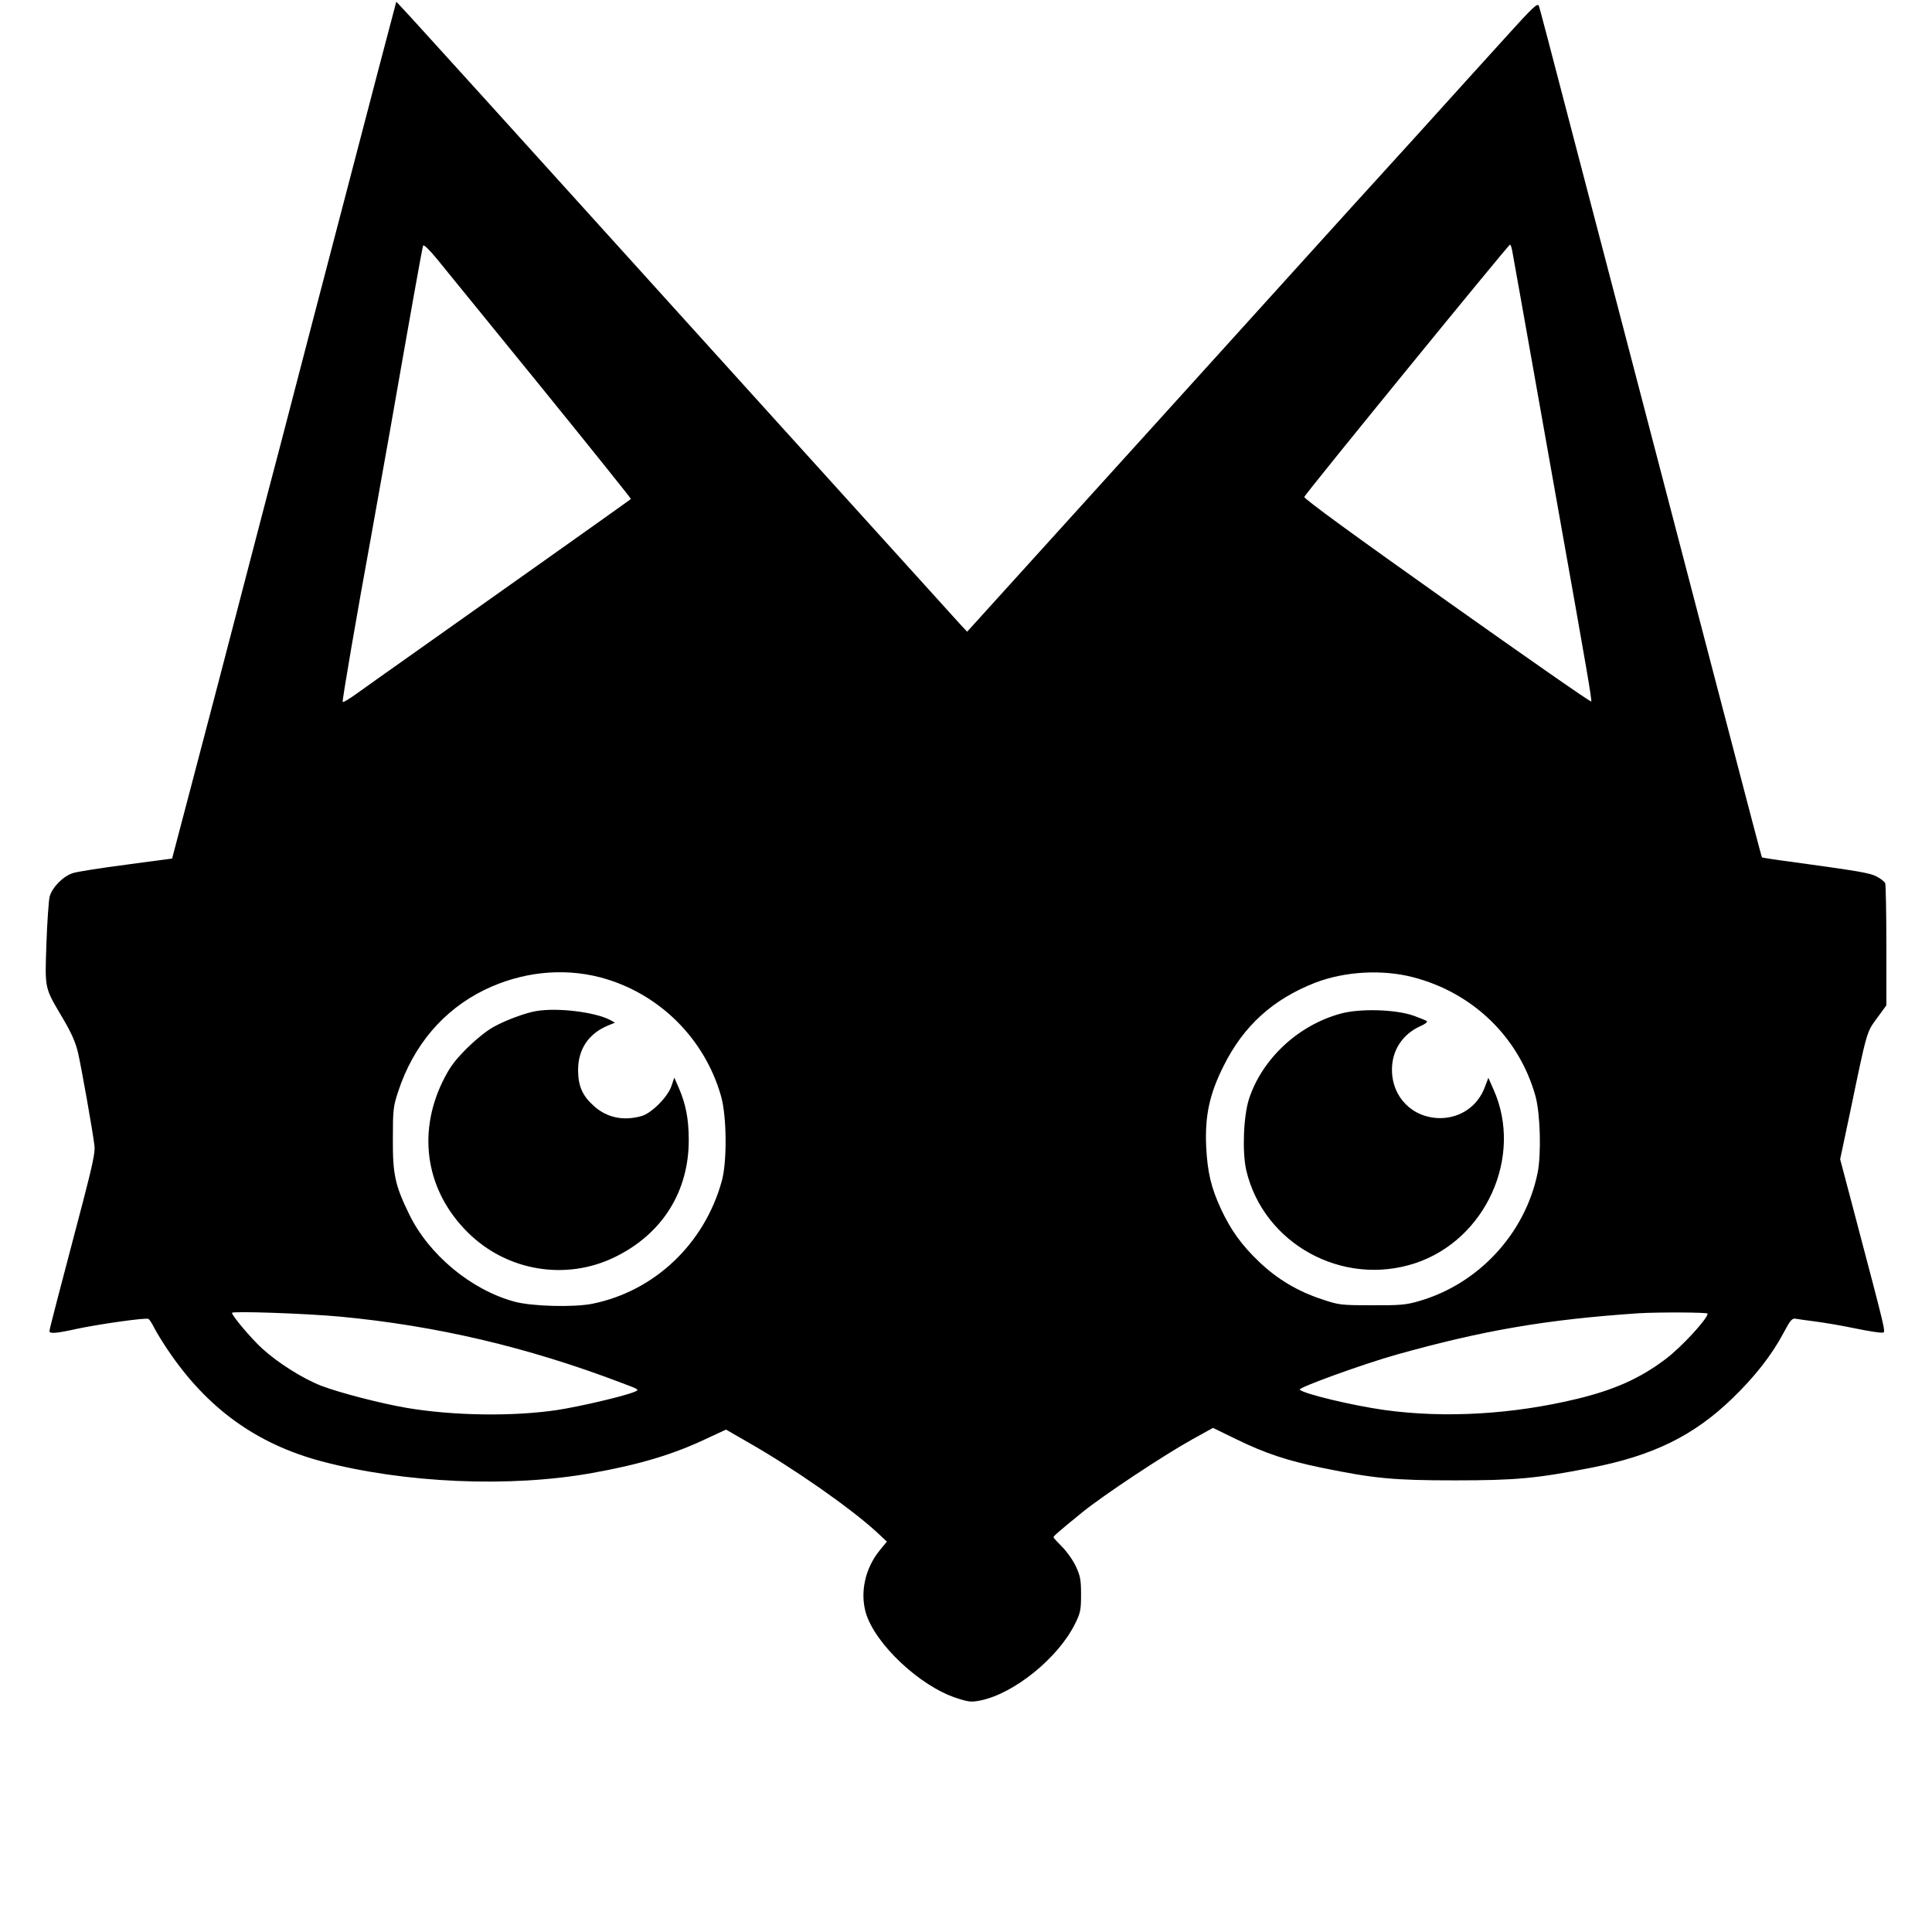
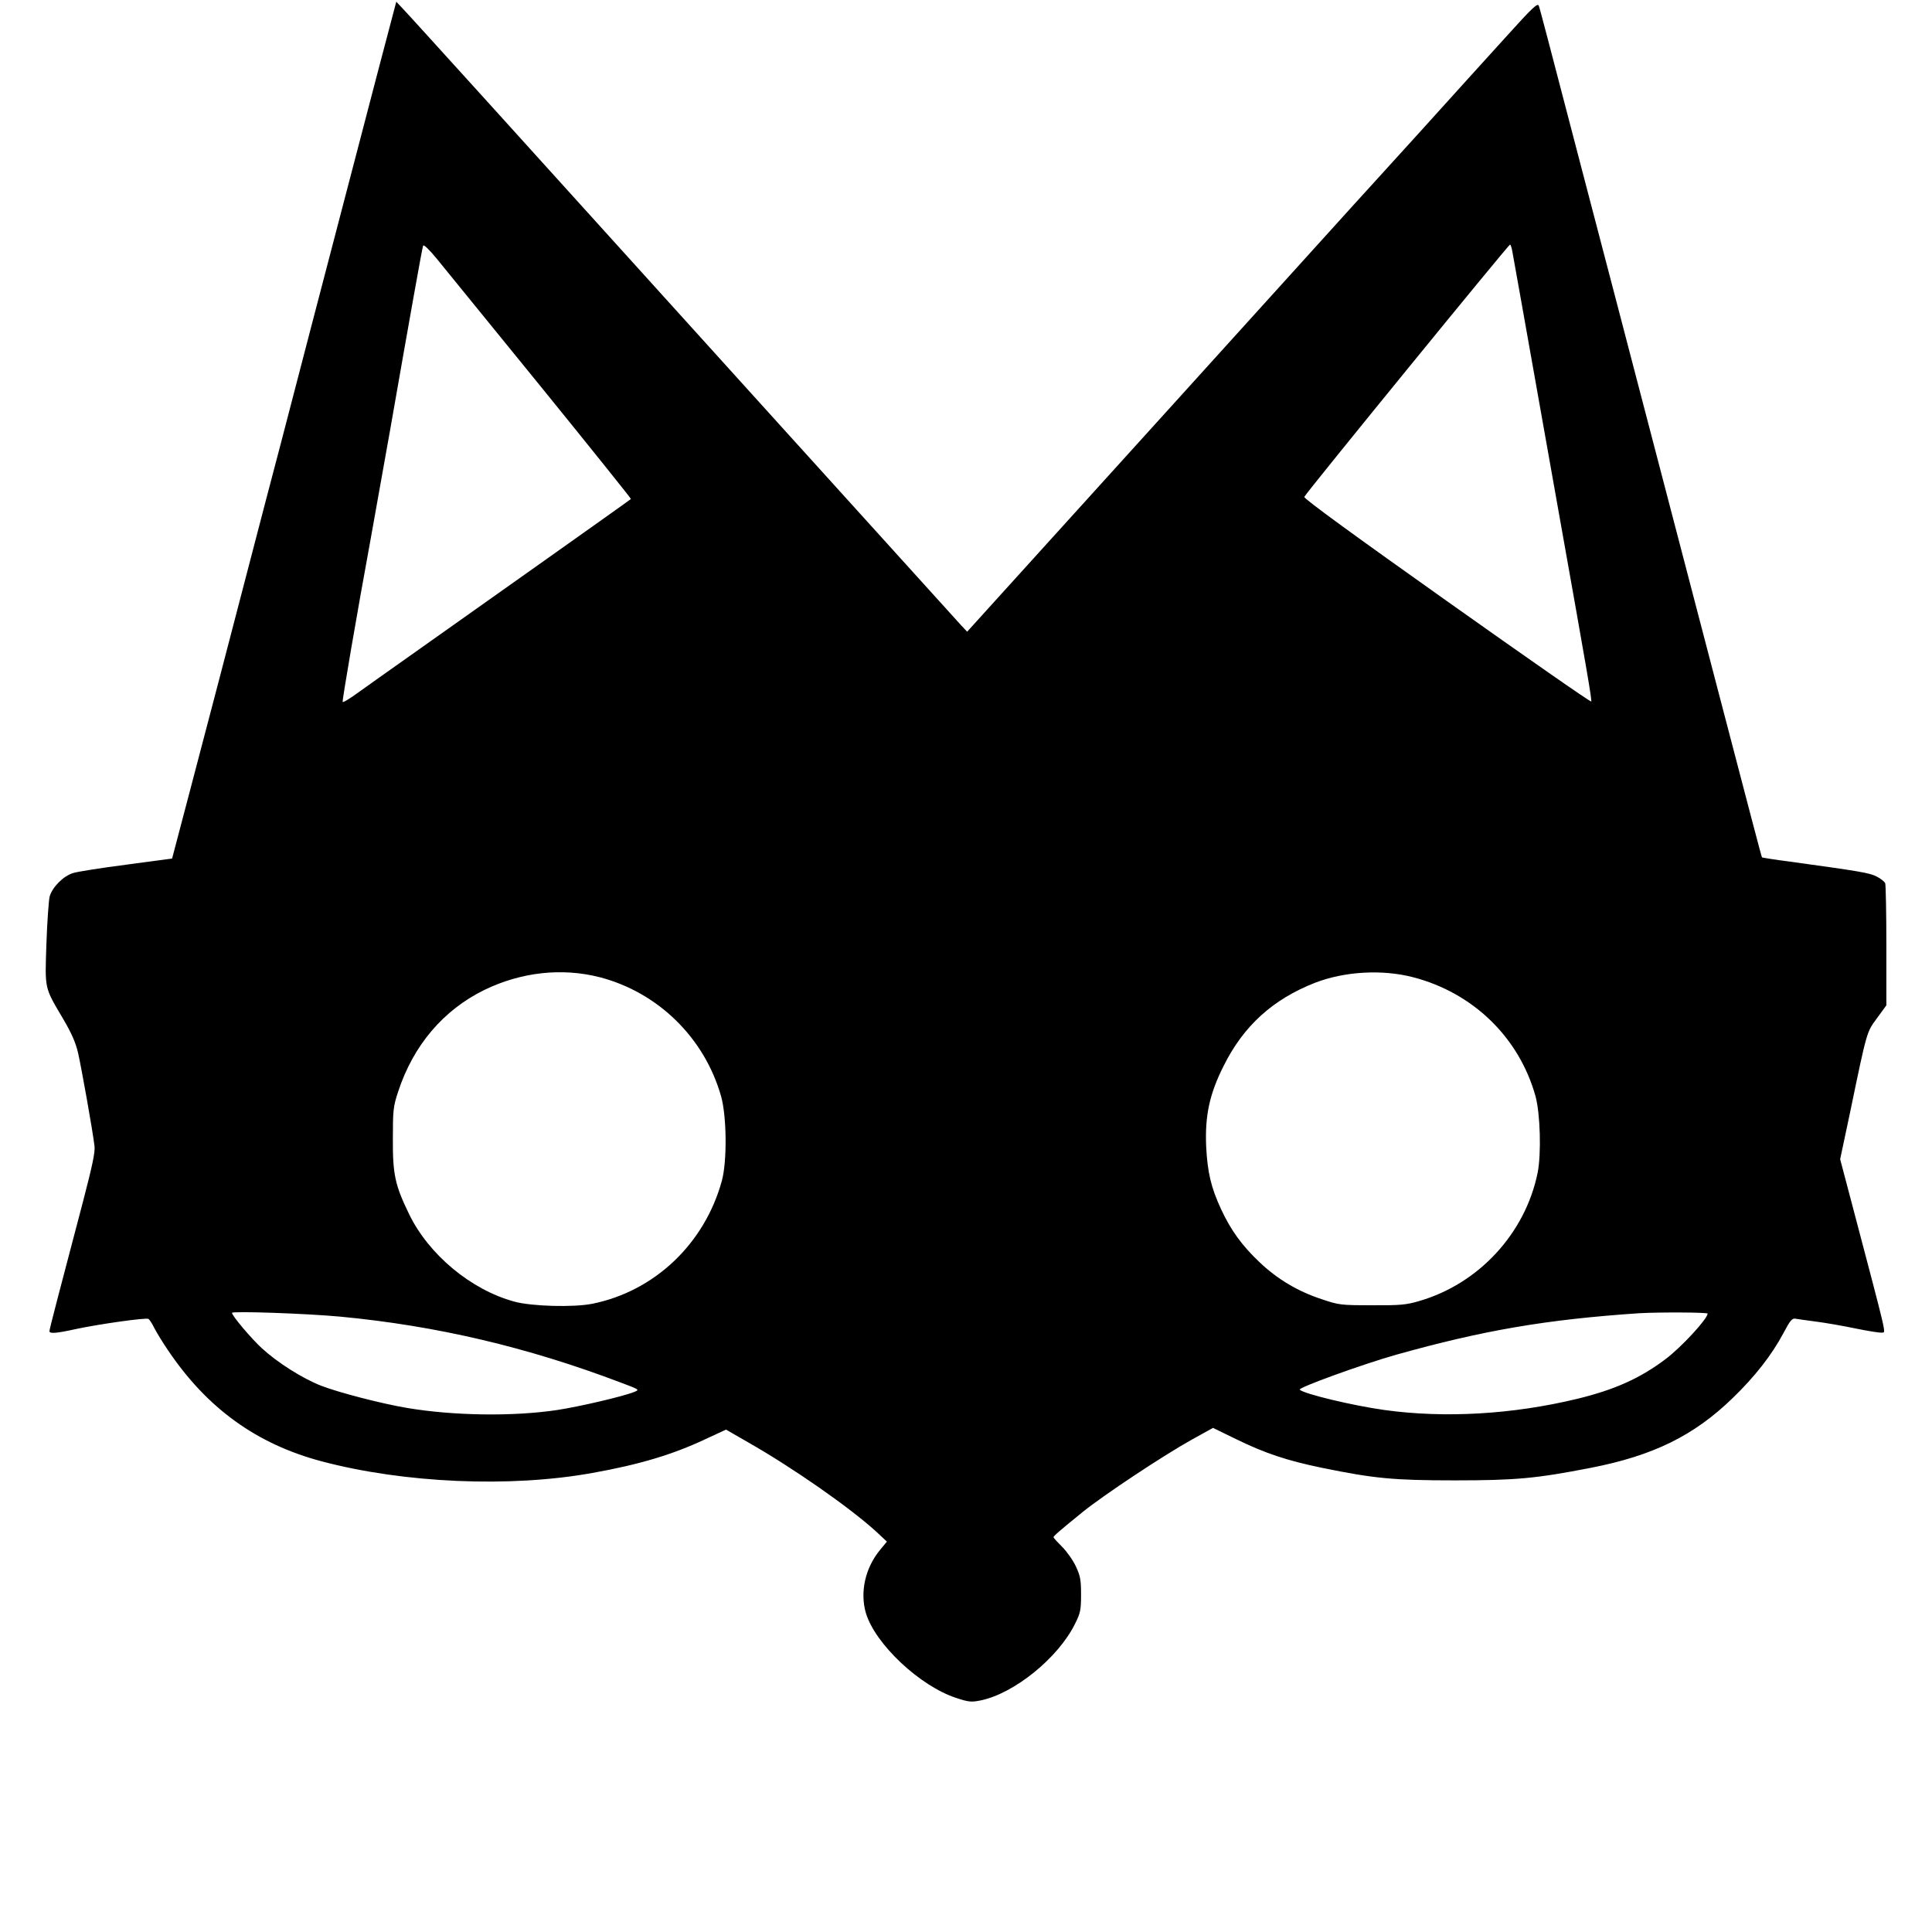
<svg xmlns="http://www.w3.org/2000/svg" version="1" width="1354.667" height="1354.667" viewBox="0 0 1016 1016">
  <path d="M199.1 36.2c-9.9 37.9-20.5 78.4-35.1 134.3-5 19.2-12.4 47.6-16.4 63-4.1 15.4-11.3 43.1-16.1 61.5-11.3 43.6-22.4 85.8-32.7 125l-8.3 31.5-24 3.2c-13.2 1.7-25.8 3.7-28 4.4-5.1 1.5-11 7.4-12.4 12.4-.5 2.2-1.3 13.4-1.7 25-.8 24.1-1.1 22.5 8.8 39.3 4.4 7.5 6.6 12.4 7.9 18.1 1.7 7.5 7.6 40.4 8.6 48.8.4 3.1-1.1 10.2-6 29C31.1 679.5 26 699 26 700c0 1.5 3.6 1.2 14-1.1 12.2-2.6 36.9-6.1 38.1-5.3.5.3 1.9 2.4 3 4.7 1.2 2.3 4.4 7.6 7.2 11.7 20.6 30.6 46.6 49.4 80.9 58.5 43.5 11.5 99.1 13.9 142.3 6.1 24.7-4.4 42.3-9.7 59.3-17.7l11-5.1 11.8 6.8c23.5 13.4 53 34 66.9 46.6l5.9 5.5-3.7 4.5c-7.7 9.4-10.5 22-7.4 32.9 4.8 16.4 28.5 38.7 47.8 44.9 6.4 2.1 7.8 2.2 12.7 1.2 17.7-3.7 40.7-22.4 49.5-40.2 2.9-5.8 3.2-7.3 3.2-15.5 0-7.7-.4-9.8-2.7-14.7-1.4-3.1-4.7-7.8-7.2-10.3-2.5-2.5-4.6-4.8-4.6-5.1 0-.6 3.2-3.4 15.4-13.3 11.3-9.1 42.4-29.7 57.3-38l11.2-6.2 12.3 6c15.2 7.4 26.6 11.2 45 15 27.3 5.6 37.6 6.6 69.8 6.6 32.2 0 42.9-1 71.6-6.6 32.8-6.4 54.2-16.9 74.6-36.7 11.6-11.2 20.6-22.7 26.7-34.2 3.6-6.8 4.6-7.9 6.4-7.5 1.2.2 6 .9 10.7 1.5 4.7.6 14 2.2 20.7 3.6 6.8 1.4 13.1 2.4 14.1 2.2 2-.3 2.9 3.6-15.5-66.2l-6.6-25 5.3-25c8.9-42.9 8.6-41.7 14.1-49.2l4.9-6.7v-31.3c0-17.2-.3-32-.6-32.9-.4-.9-2.4-2.5-4.6-3.6-3.8-1.9-8.6-2.7-45.6-7.8-7.9-1-14.5-2.1-14.6-2.2-.3-.4-6-22.3-24.6-93.4-5-19.3-12.9-49.4-17.5-67s-12.5-47.8-17.5-67c-5-19.3-12.9-49.4-17.5-67S837.1 109 832.1 90c-18.8-72-22.2-85.2-22.9-87-.6-1.6-3.6 1.3-16.7 15.8-8.8 9.7-29.5 32.5-45.9 50.7-16.5 18.1-32.2 35.5-35 38.5-2.7 3-49.5 54.7-104 114.9l-99 109.3-3.1-3.3c-16.3-18-183.3-202.5-247.9-274C234 28.9 213.3 6 211.5 4.2L208.4.9l-9.3 35.3zm85.3 167.1c26.3 32.4 47.6 59 47.4 59.1-.4.4-24.5 17.5-45.8 32.6-9.6 6.8-25.8 18.3-36 25.5-10.2 7.2-26.4 18.7-36 25.5-9.6 6.8-21.1 14.9-25.5 18.1-4.4 3.2-8.1 5.5-8.3 5-.3-.8 7.5-46.3 14.8-86.1 2.1-11.8 6.6-37 10-56 10.6-60.6 17-96.5 17.5-97.8.3-.8 3.2 2 7.3 7 3.7 4.6 28.3 34.8 54.6 67.1zm510.9-71.1c.6 3.1 3.8 21.2 24.6 138.3 14.6 81.9 17.3 97.5 16.9 98.4-.2.5-34.3-23.3-75.9-52.8-47.4-33.6-75.5-54-75-54.8 1.7-3.1 107.7-133 108.2-132.7.4.2.9 1.8 1.2 3.6zM315.4 513.9c30.7 8 55.1 31.9 63.8 62.6 3 10.6 3.2 34.3.4 44.5-9.1 33.1-35.4 58-68 64.6-9.8 2-32 1.4-41.1-1.1-22.8-6.2-45-24.7-55.3-45.9-7.4-15.2-8.7-20.9-8.6-39.6 0-15.3.2-17.1 2.8-25 8-24.3 23.7-42.8 45.3-53.4 19.3-9.4 40.8-11.8 60.7-6.7zm427.7 0c31.6 8.2 55.8 31.7 64.4 62.6 2.5 9.2 3.1 30.3 1.1 40.3-6.5 31.8-30.9 58.3-62.3 67.4-6.8 2-10 2.3-24.8 2.2-16.3 0-17.4-.1-26.5-3.2-12.5-4.1-23.4-10.6-32.7-19.5-9.3-8.8-15.1-16.9-20.2-27.9-5.2-11.2-7.1-19.2-7.8-32.8-.7-16.2 1.7-27.6 9.2-42.5 10.5-21.1 25.9-35 48.1-43.7 15.6-6 35.3-7.1 51.5-2.9zM179 692.4c50.6 4.8 98.2 16 147 34.5 10.4 3.9 10.5 3.9 7.5 5.1-5.9 2.4-29.2 7.8-40.5 9.5-23.3 3.5-54.7 3-79-1.1-13.6-2.3-35.9-8.1-45.2-11.7-9.9-3.9-22.8-12.1-31-19.6-5.7-5.2-15.8-17.2-15.8-18.7 0-1 38.6.3 57 2zm719-1.6c0 2.7-13.8 17.7-22.2 24-13.3 10-26.6 16-46.3 20.8-33.9 8.2-69.6 10.3-101.4 5.9-16.6-2.3-42.5-8.5-44.6-10.7-1.1-1 33.1-13.4 50.8-18.4 45.7-12.8 78.8-18.5 127.7-21.8 10.5-.6 36-.5 36 .2z" />
-   <path d="M282 531.7c-5.5.9-15.8 4.7-22 8.1-4 2.1-9.6 6.7-14.7 11.7-6.7 6.8-8.9 9.9-12.7 17.6-13.3 27.7-8.3 57.5 13.4 79 20.5 20.4 51.7 25.6 77.5 12.9 24.9-12.2 38.9-34.6 38.7-62-.1-10.9-1.5-18.3-5.4-27.3l-2.2-5-1.5 4.4c-1.9 5.7-10.4 14.3-15.7 15.8-9.5 2.7-18.1.9-24.9-5.1-6.2-5.5-8.4-10.5-8.5-18.9 0-11.1 5.4-19.2 15.5-23.5l3.9-1.6-2.7-1.5c-8-4.1-27.5-6.5-38.7-4.6zM705.2 533c-22.4 6-41.5 23.8-48.4 45-2.9 9.1-3.6 27.9-1.4 37.5 9.1 38.6 50.6 61.4 88.8 48.8 37.2-12.3 57-56.2 41.2-91.4l-2.7-6.1-1.9 5c-3.7 9.9-12.7 16.1-23.3 16.2-14.6 0-25.5-10.9-25.5-25.5 0-10.2 5.6-18.6 14.8-22.8 2.4-1 4-2.2 3.6-2.7-.5-.4-3.8-1.7-7.4-3-9.5-3.2-27.8-3.7-37.8-1z" />
</svg>